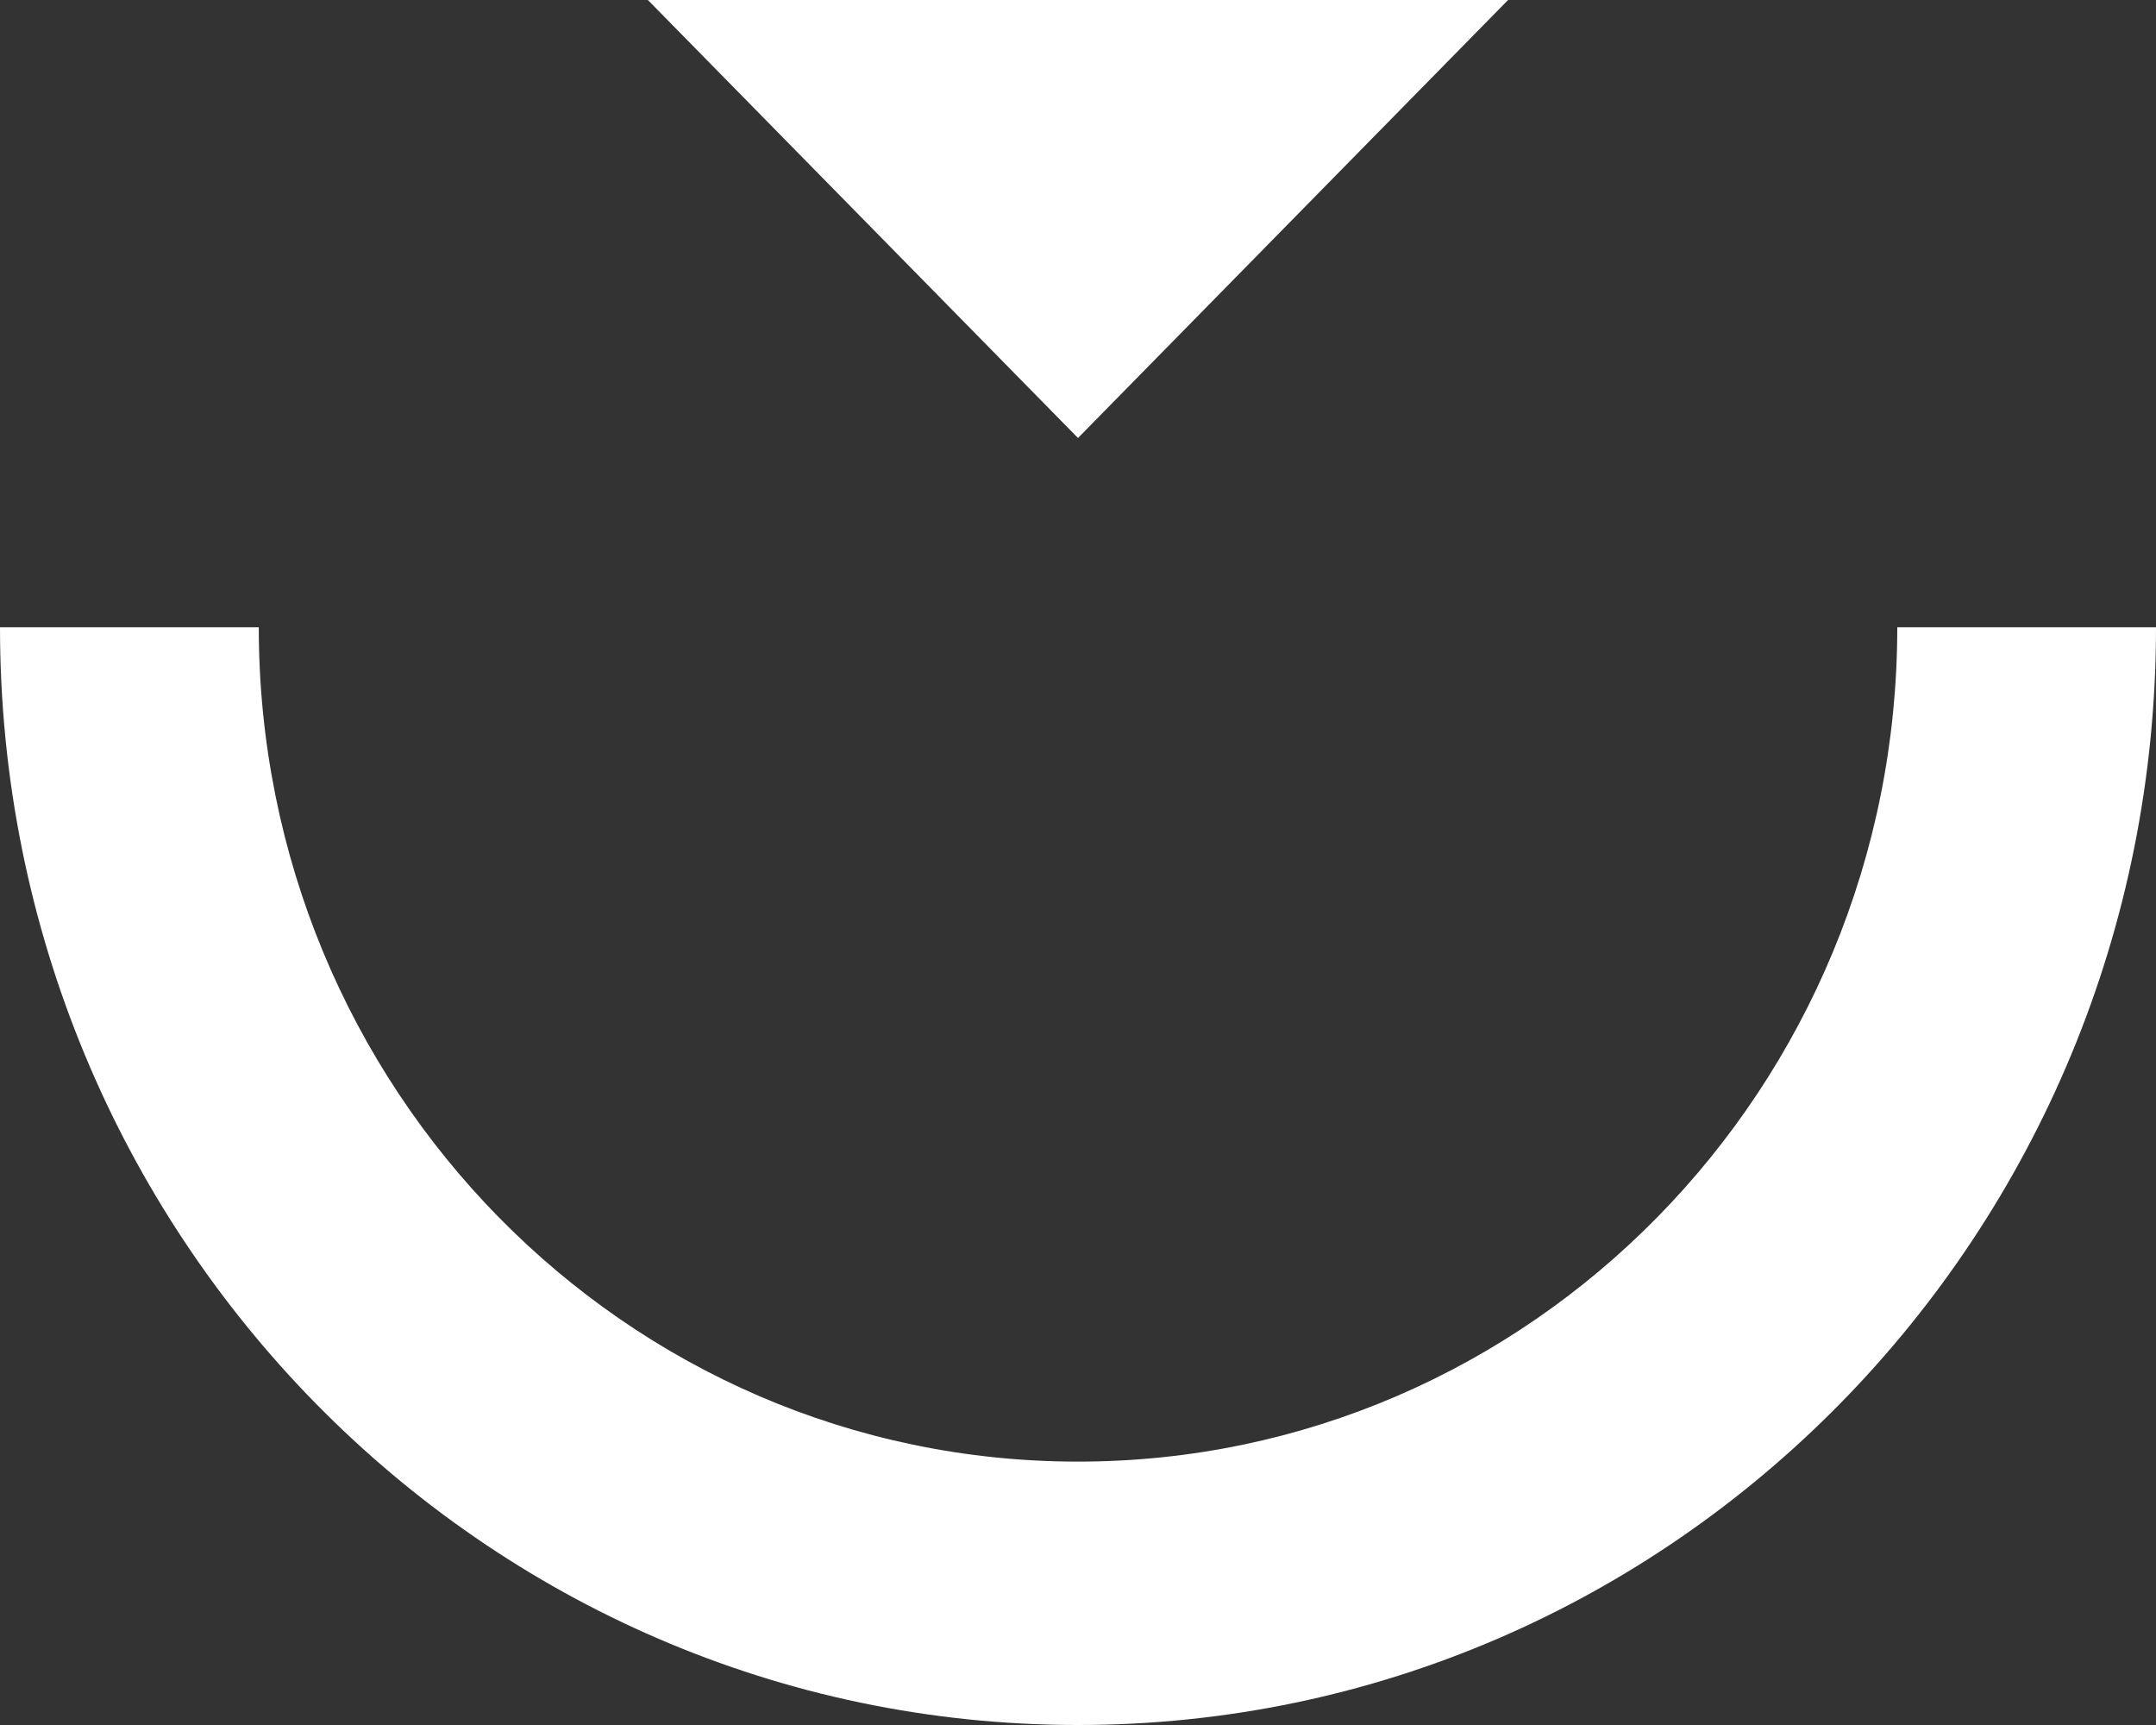
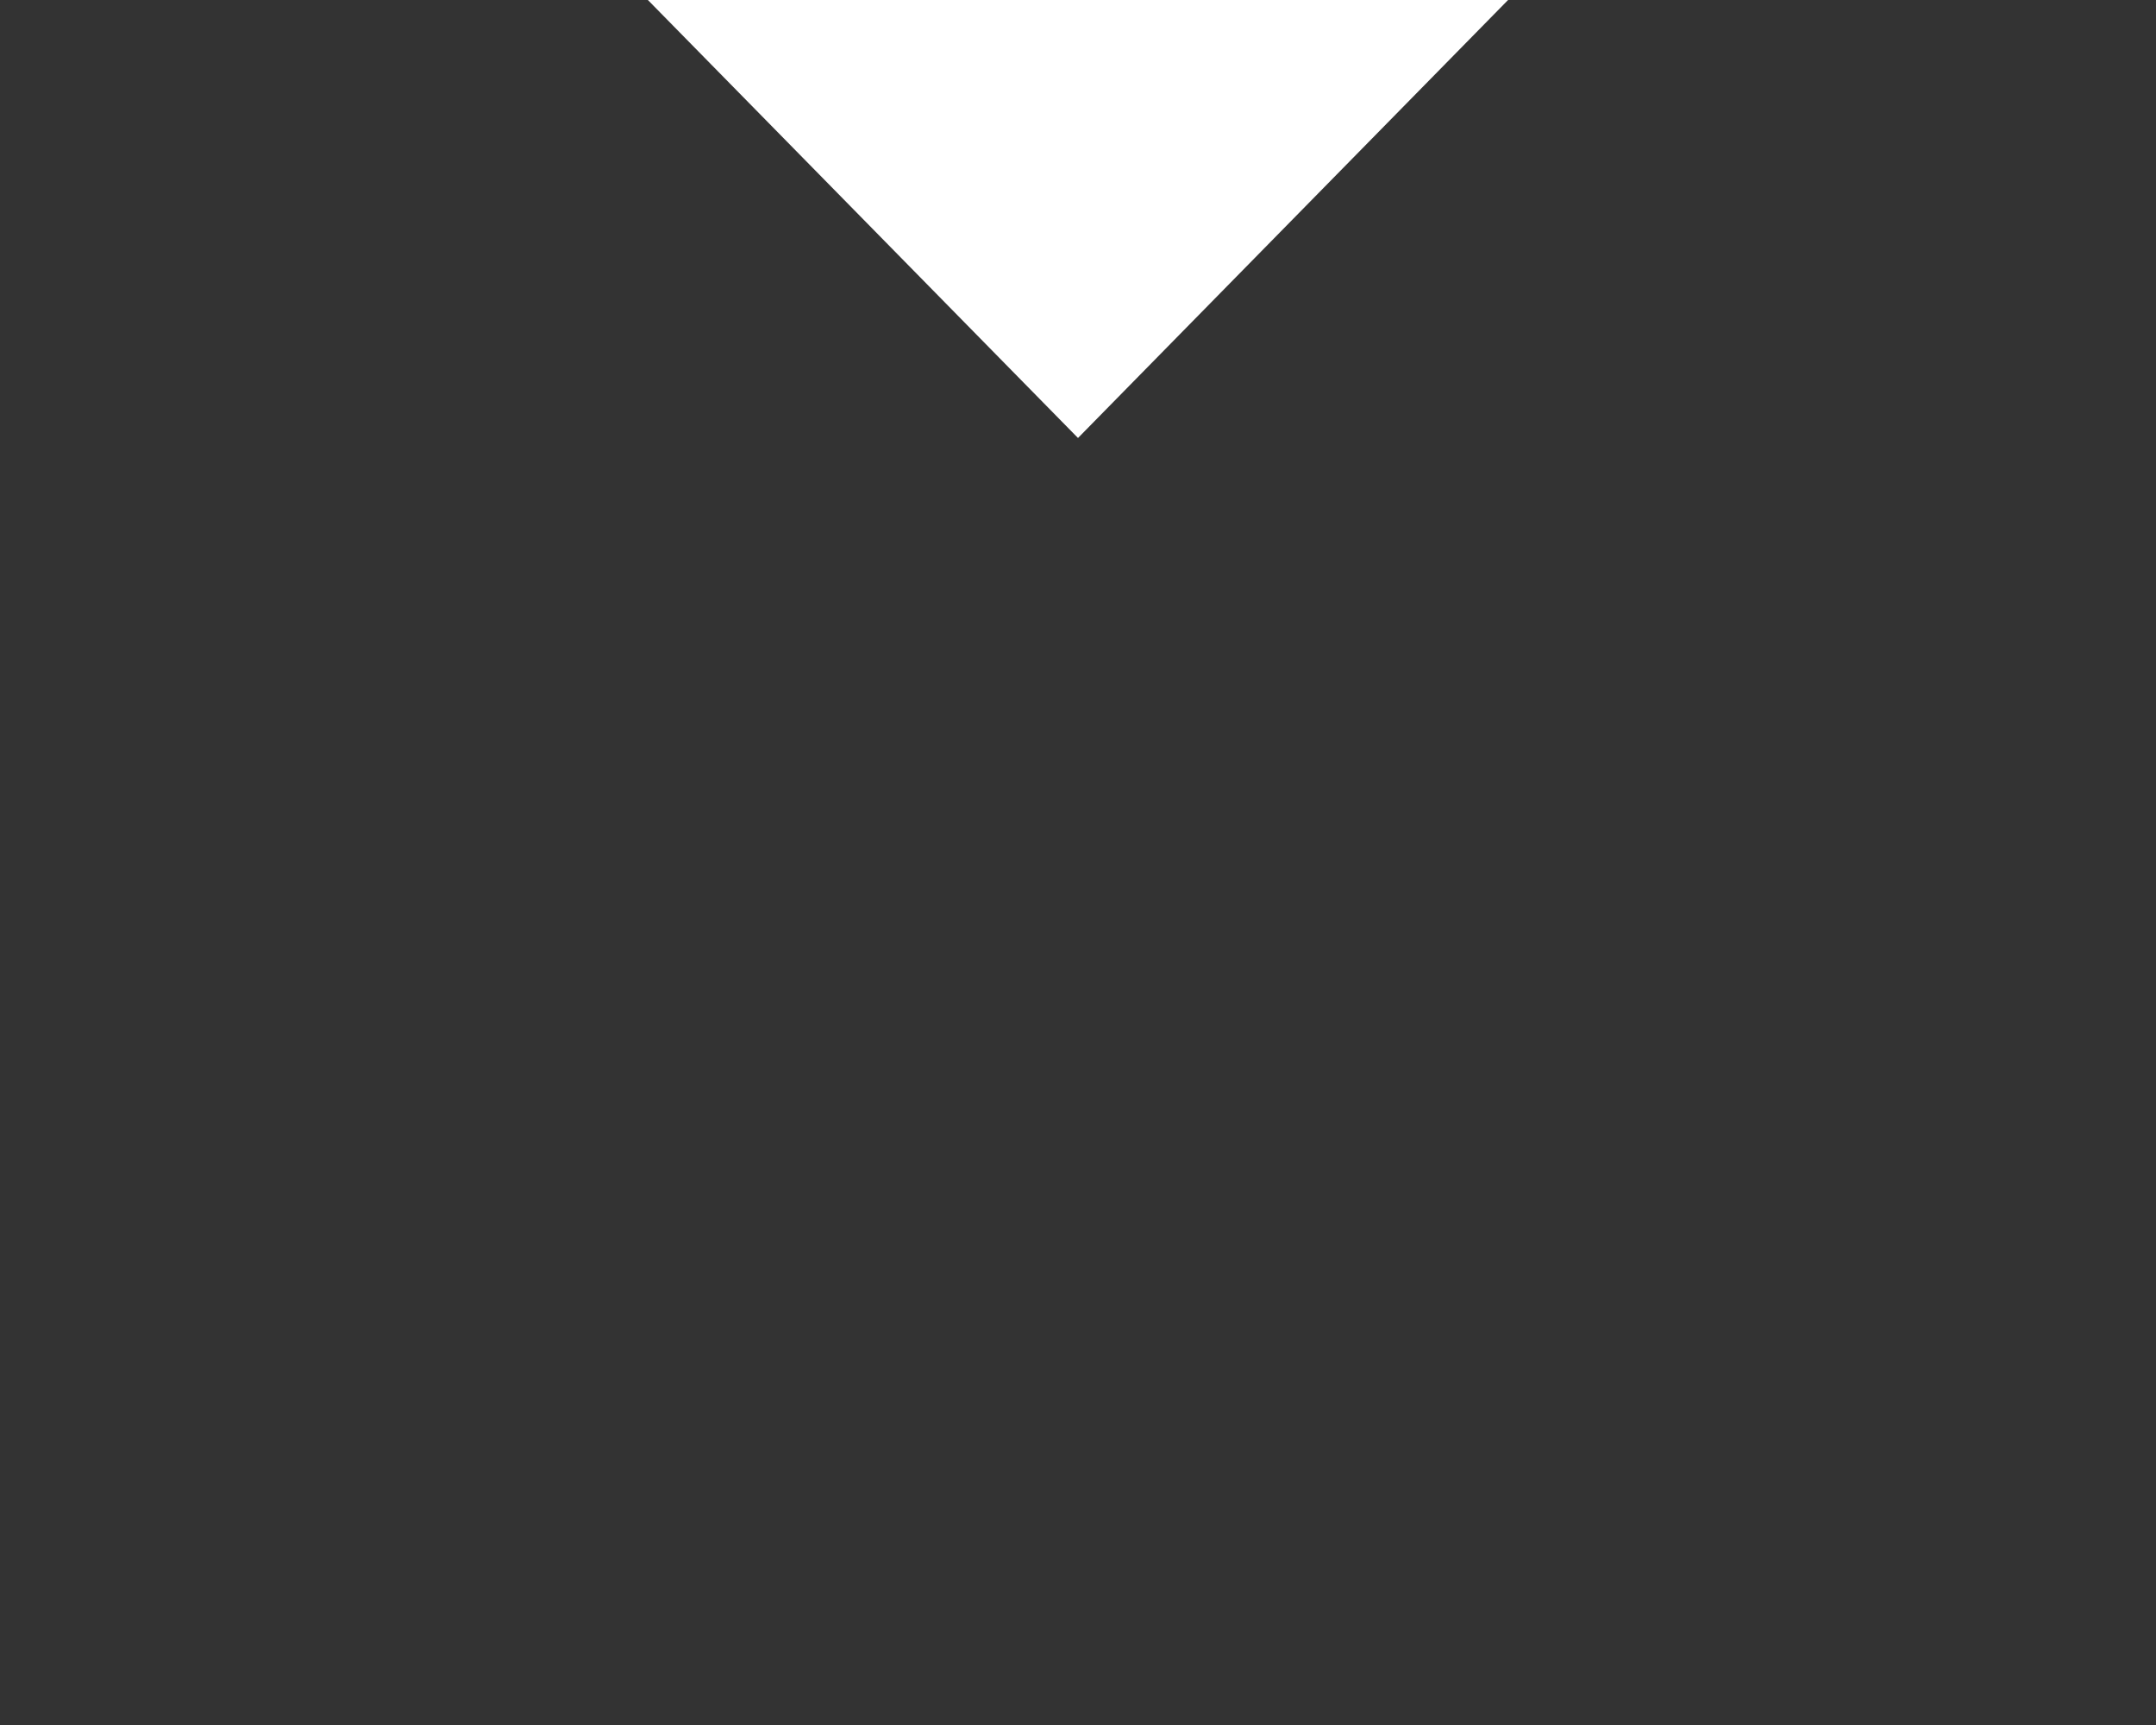
<svg xmlns="http://www.w3.org/2000/svg" version="1.1" id="Ebene_1" x="0px" y="0px" width="40px" height="32px" viewBox="0 0 40 32" enable-background="new 0 0 40 32" xml:space="preserve">
  <rect x="0" y="0" width="40" height="32" fill="#333333" stroke="none" />
  <g>
-     <path fill="#FFFFFF" d="M35.2,11.636c0,8.548-6.806,15.478-15.2,15.478c-8.394,0-15.199-6.929-15.199-15.478H0   C0,22.882,8.954,32,20,32c11.046,0,20-9.118,20-20.364H35.2z" />
-   </g>
+     </g>
  <polygon fill="#FFFFFF" points="12.02,0 20,8.125 27.979,0 " />
</svg>